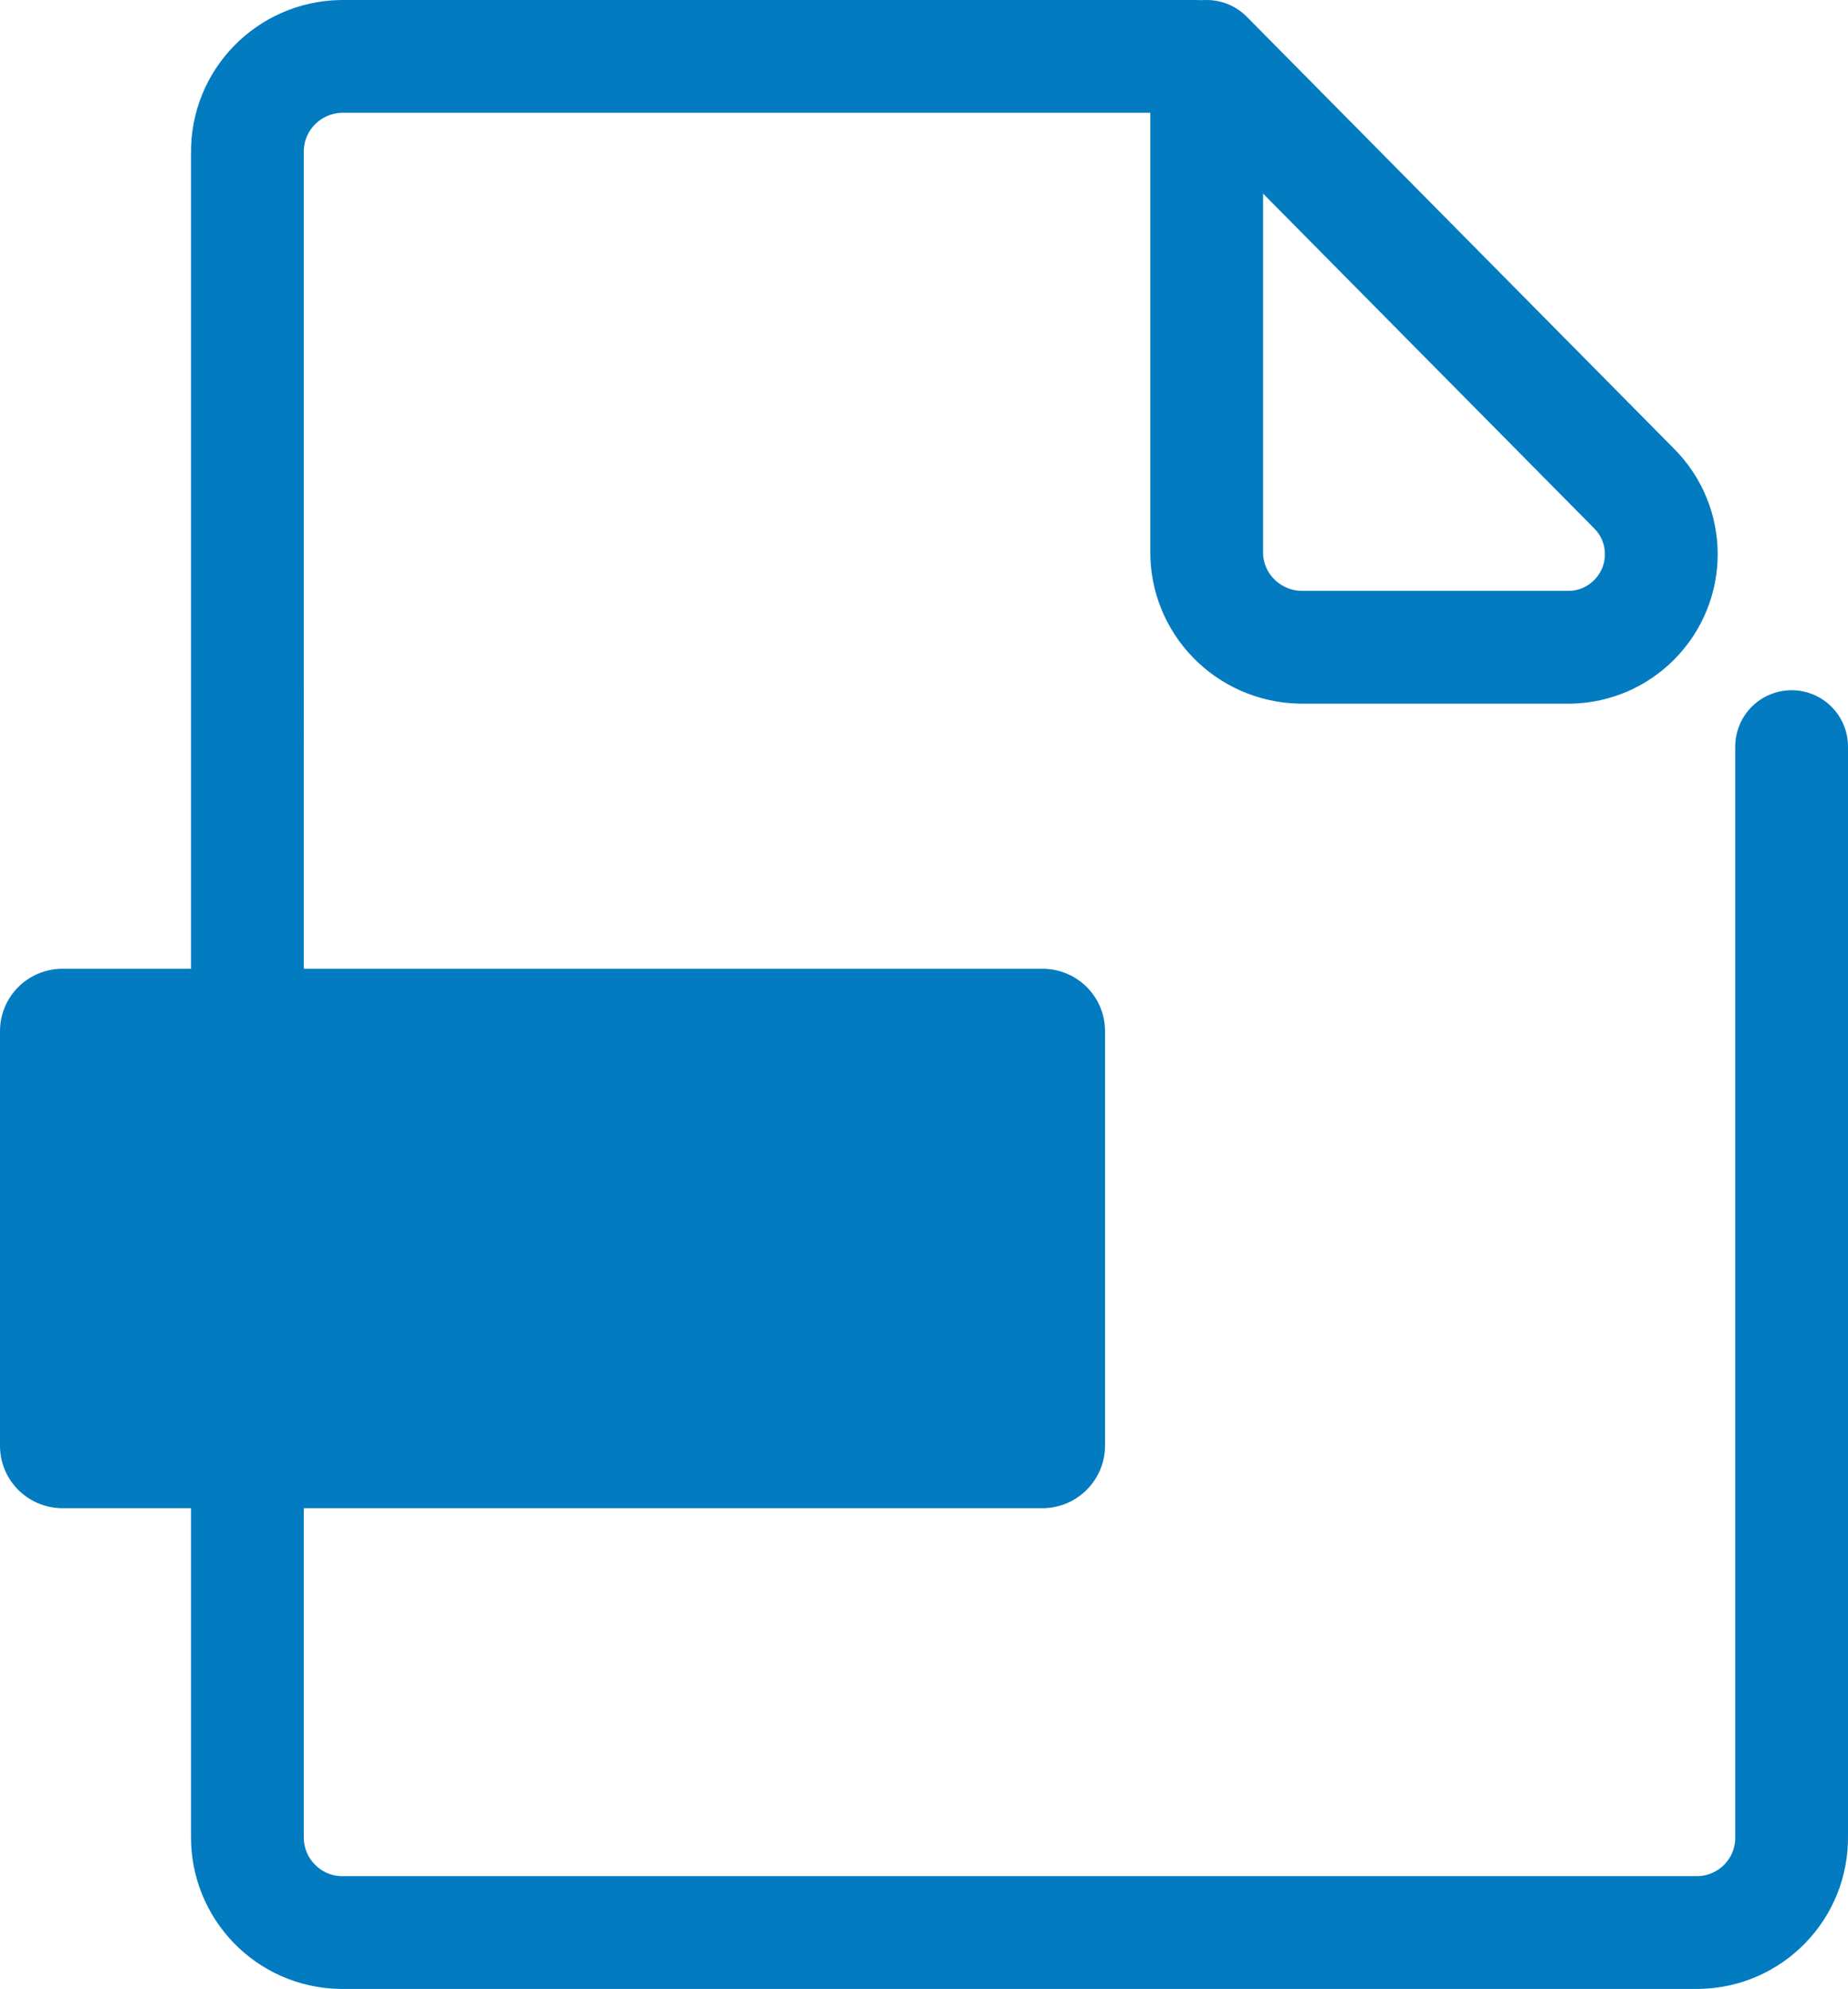
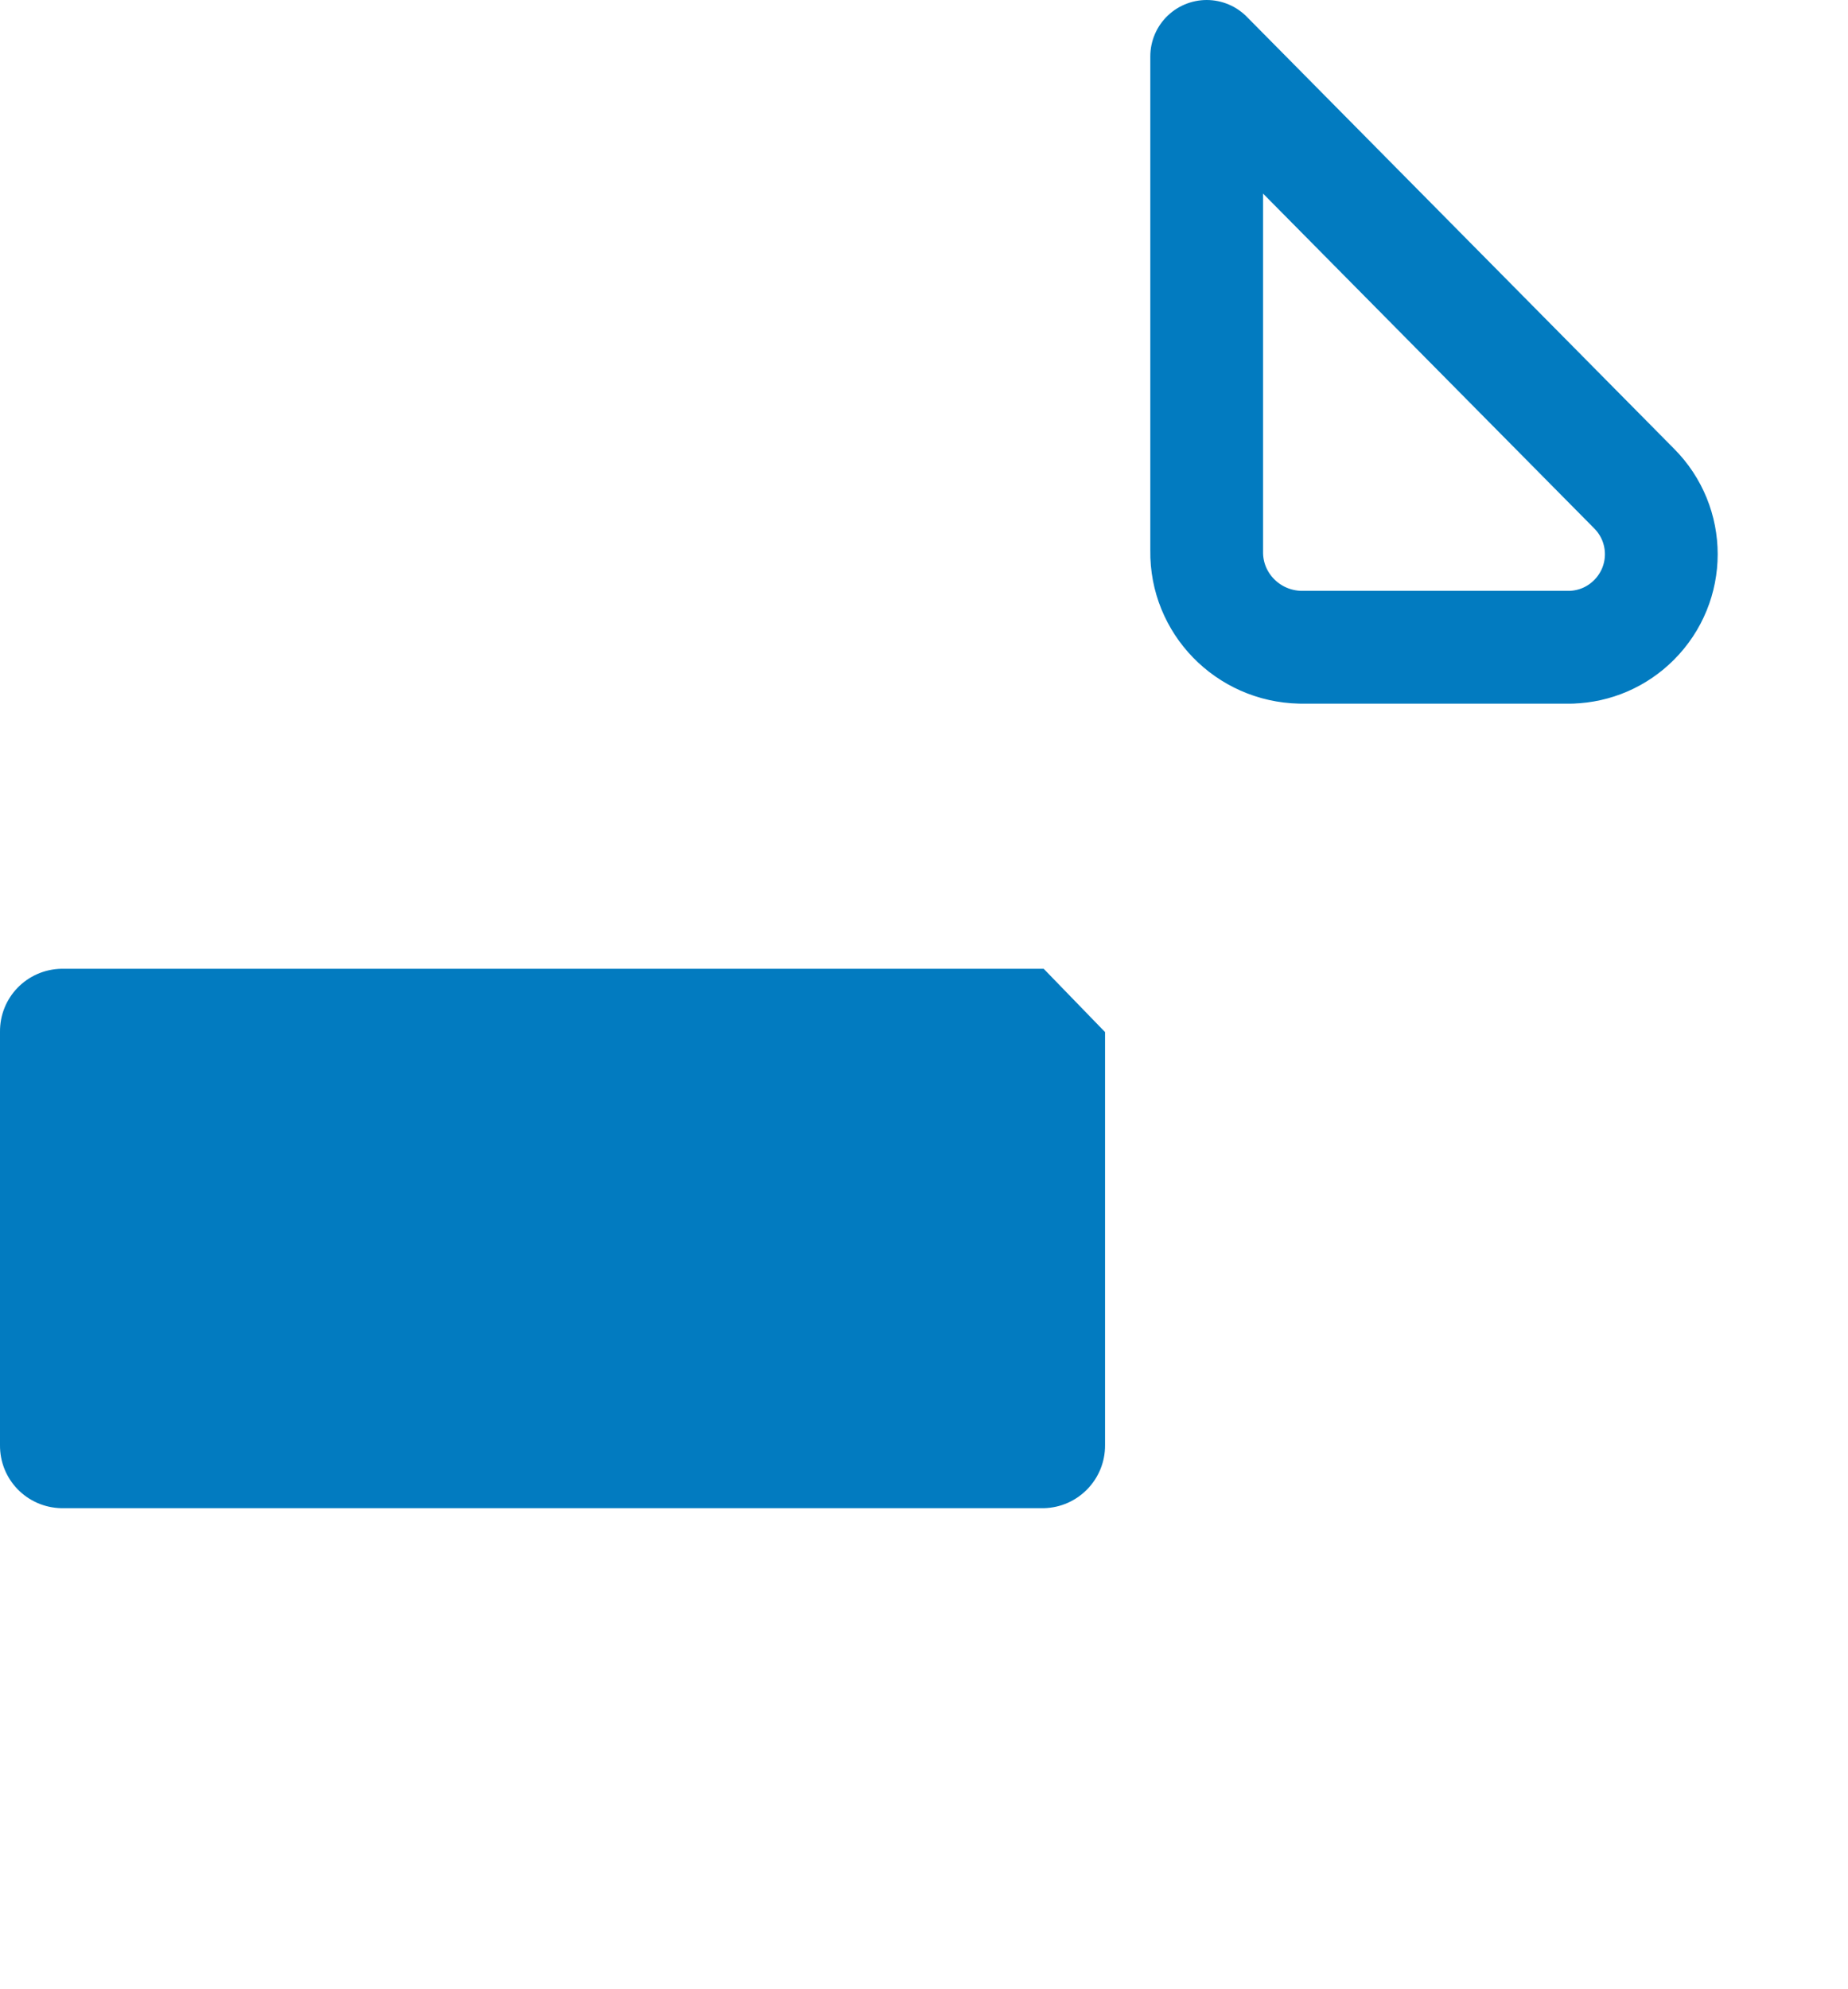
<svg xmlns="http://www.w3.org/2000/svg" id="_レイヤー_2" data-name="レイヤー_2" viewBox="0 0 48.18 51.84">
  <defs>
    <style>
      .cls-1 {
        fill: #027bc0;
      }

      .cls-2 {
        fill: none;
        stroke: #027bc0;
        stroke-linecap: round;
        stroke-linejoin: round;
        stroke-width: 2.94px;
      }
    </style>
  </defs>
  <g id="_レイヤー_1-2" data-name="レイヤー_1">
    <g id="_グループ_11" data-name="グループ_11">
-       <path id="_パス_31" data-name="パス_31" class="cls-2" d="M46.71,19.46v28.4c.02,1.37-1.07,2.49-2.44,2.51H8.89c-1.37-.02-2.46-1.15-2.44-2.52V3.99c-.02-1.37,1.07-2.49,2.44-2.52h22.27" />
      <path id="_パス_32" data-name="パス_32" class="cls-2" d="M40.97,16.87h-7.07c-1.37-.03-2.46-1.15-2.44-2.51V1.47l11.14,11.26c.95.95.95,2.48,0,3.43-.44.44-1.02.69-1.64.71Z" />
-       <path id="_パス_33" data-name="パス_33" class="cls-1" d="M27.21,25.25H1.6C.7,25.27-.01,26,0,26.9v10.76c-.01.9.7,1.63,1.6,1.65h25.61c.9-.02,1.61-.76,1.6-1.65v-10.76c.01-.9-.7-1.63-1.6-1.65" />
+       <path id="_パス_33" data-name="パス_33" class="cls-1" d="M27.21,25.25H1.6C.7,25.27-.01,26,0,26.9v10.76c-.01.9.7,1.63,1.6,1.65h25.61c.9-.02,1.61-.76,1.6-1.65v-10.76" />
    </g>
  </g>
</svg>